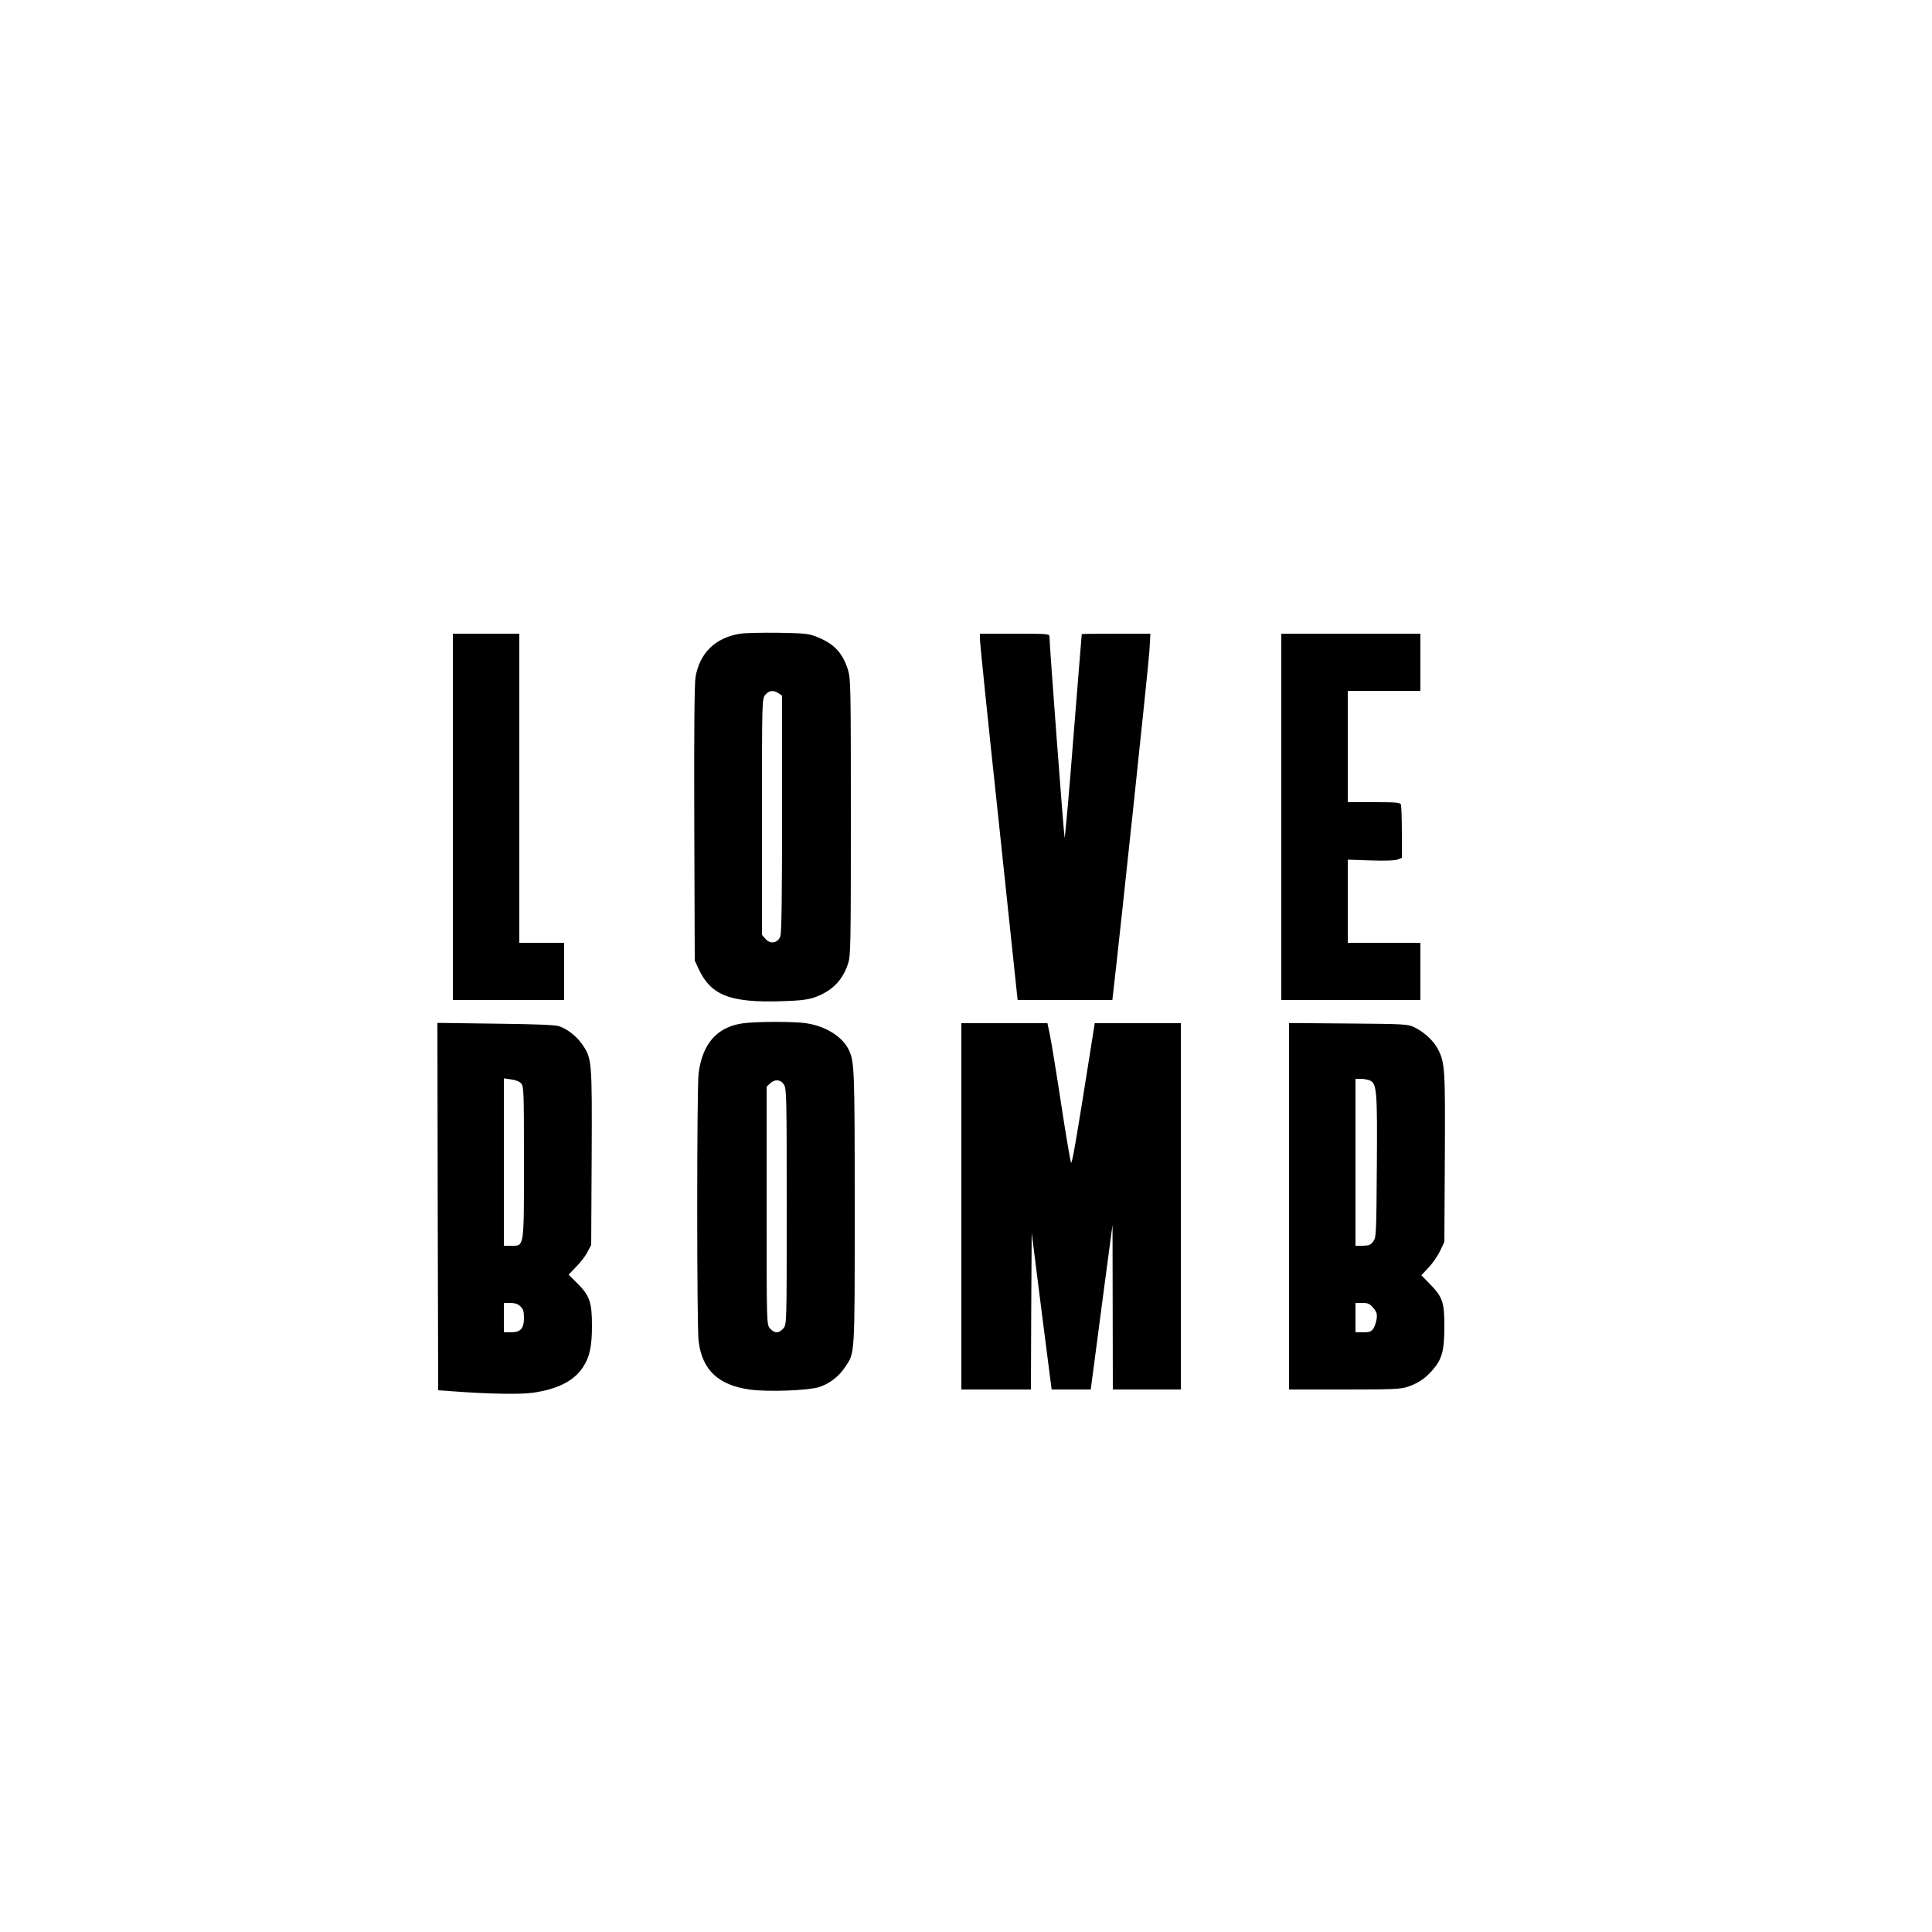
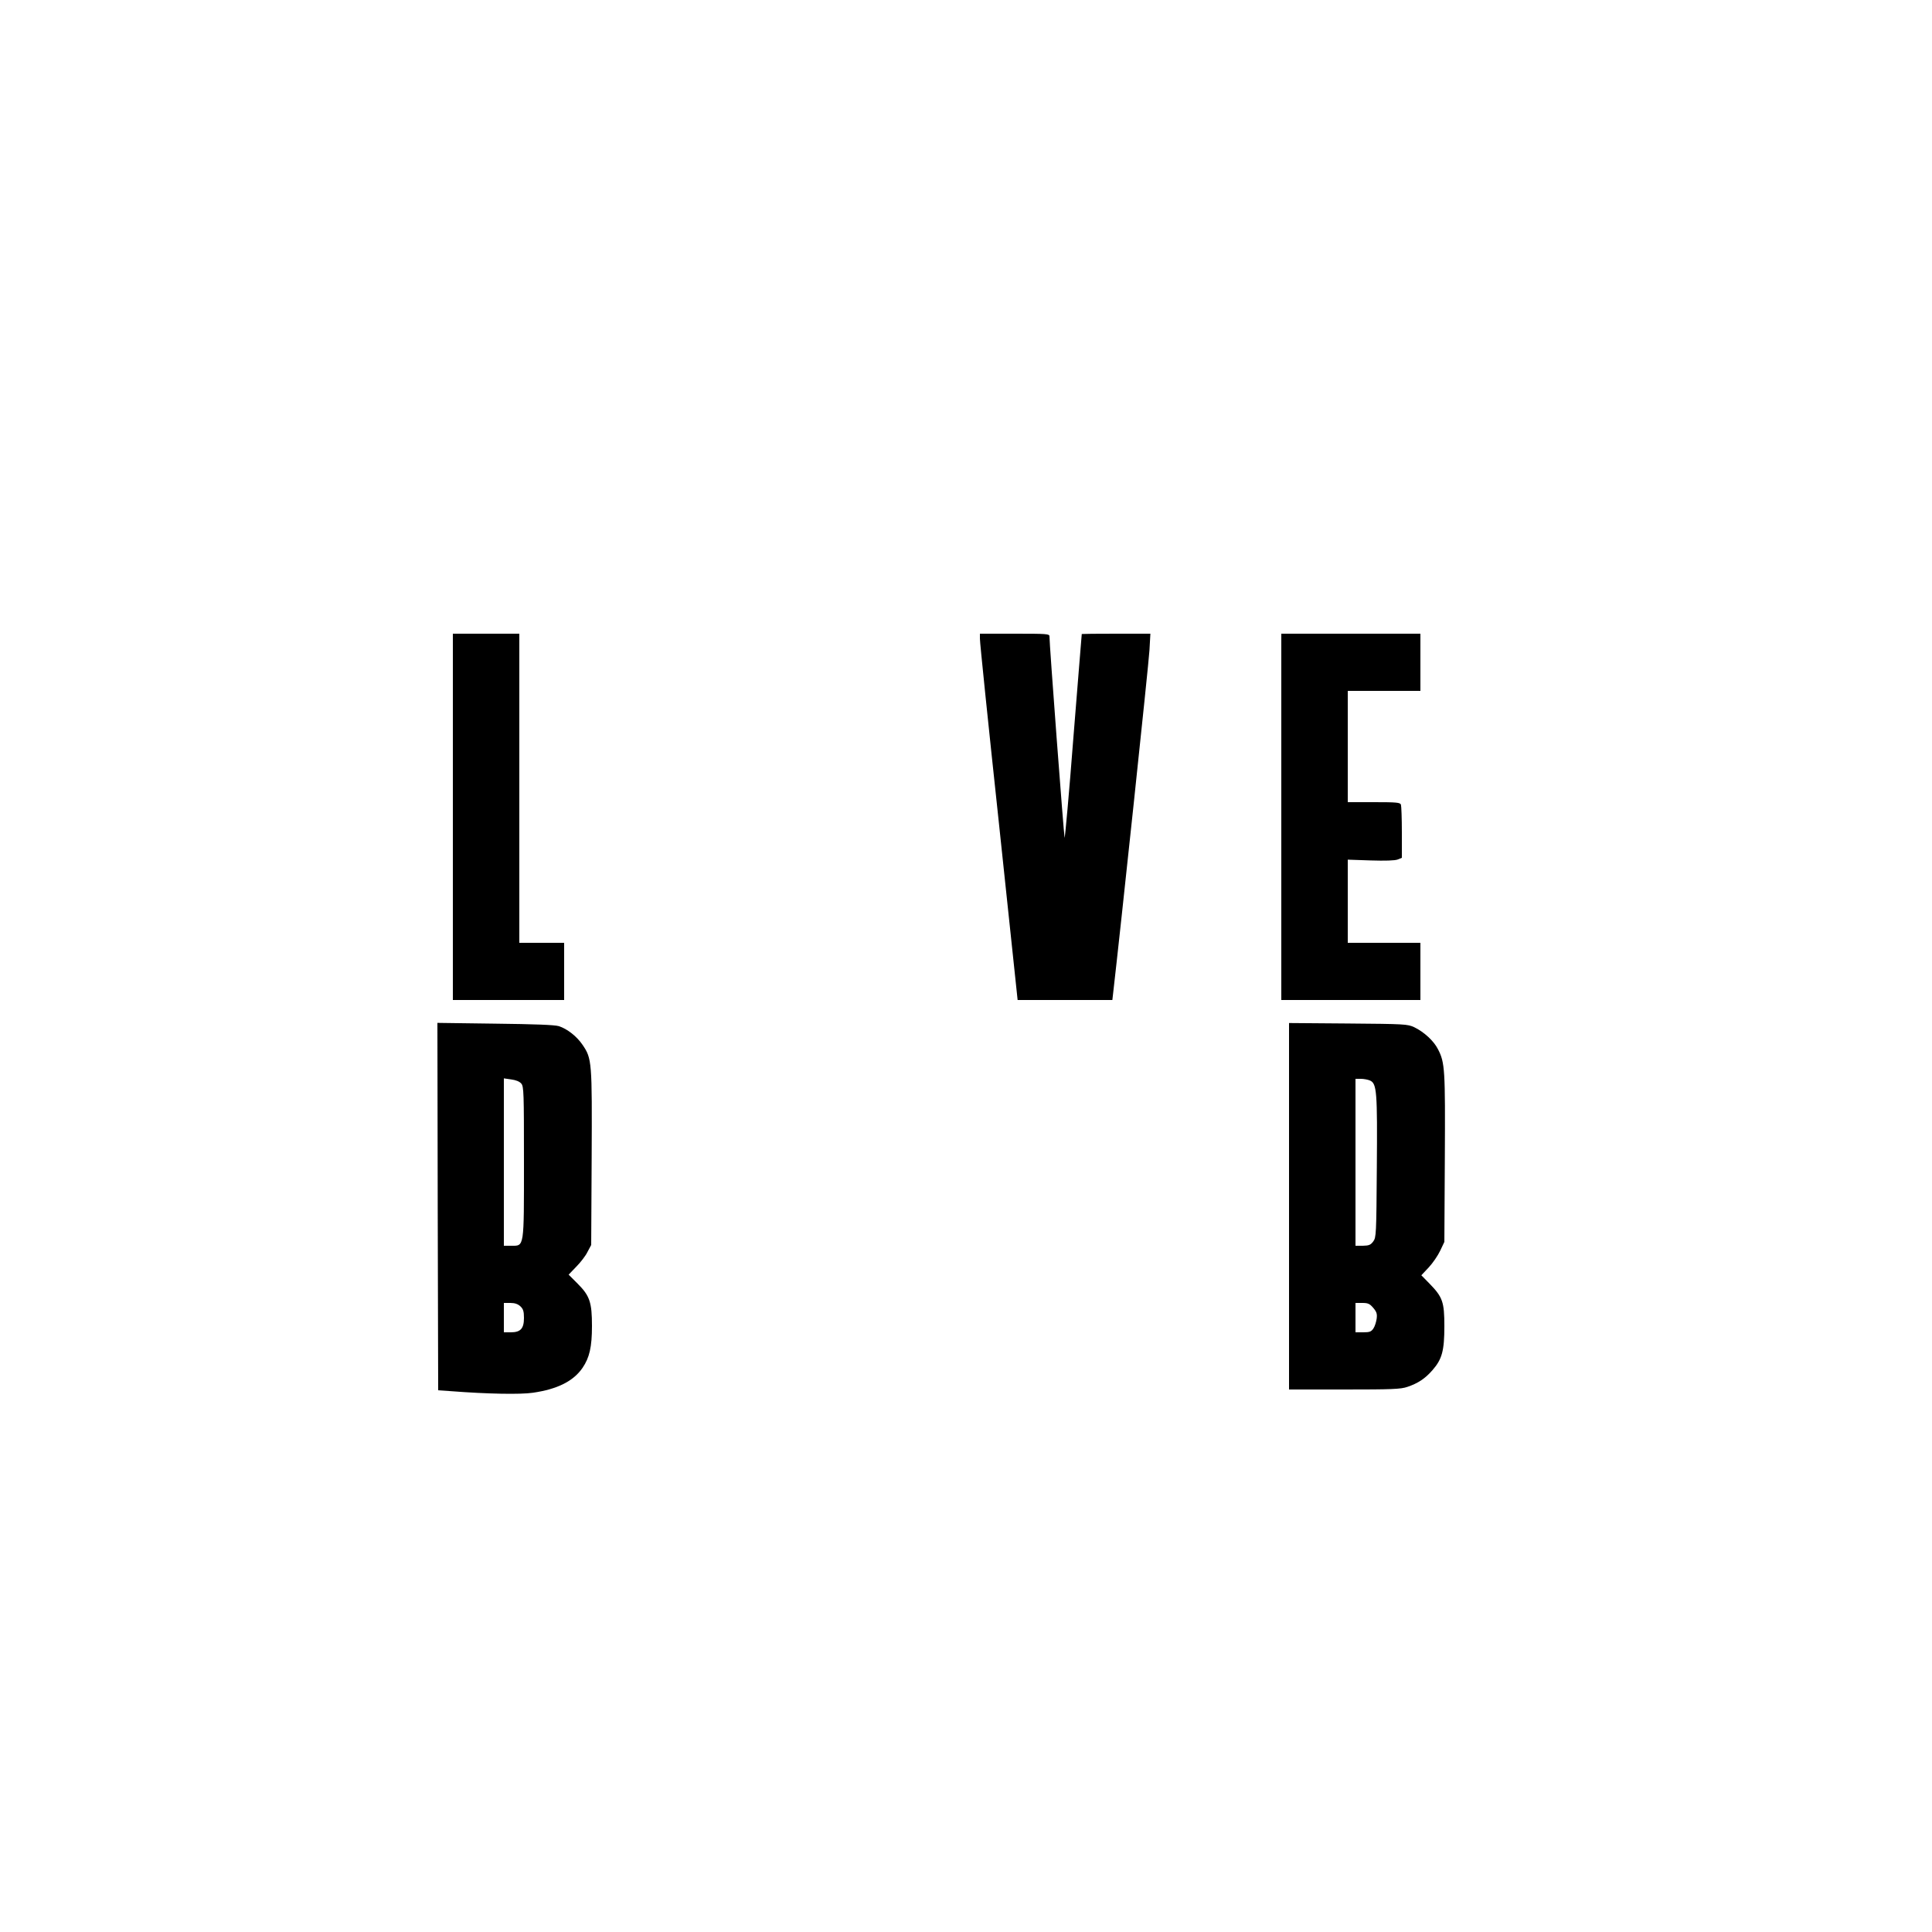
<svg xmlns="http://www.w3.org/2000/svg" version="1.0" width="1250" height="1250" viewBox="0 0 1250 1250" preserveAspectRatio="xMidYMid meet">
  <g transform="translate(0,1250) scale(0.1,-0.1)" fill="#000000" stroke="none">
-     <path d="M4790 8400 c-161 -25 -263 -124 -290 -281 -7 -44 -10 -339 -8 -949 l3 -885 26 -56 c80 -169 203 -217 534 -207 127 4 172 10 218 26 111 40 181 112 215 221 16 51 17 132 17 946 0 831 -1 894 -18 949 -35 113 -92 173 -206 217 -49 20 -79 22 -246 25 -104 1 -215 -1 -245 -6z m248 -386 l22 -15 0 -763 c0 -511 -3 -773 -11 -793 -15 -45 -65 -54 -96 -18 l-23 26 0 763 c0 757 0 764 21 790 23 29 54 33 87 10z" />
    <path d="M2930 7215 l0 -1185 360 0 360 0 0 185 0 185 -145 0 -145 0 0 1000 0 1000 -215 0 -215 0 0 -1185z" />
    <path d="M6340 8368 c-1 -18 54 -552 122 -1185 l122 -1153 307 0 306 0 6 53 c43 369 230 2129 234 2210 l6 107 -222 0 c-121 0 -221 -1 -222 -2 0 -2 -25 -302 -54 -668 -28 -366 -55 -658 -57 -650 -5 14 -99 1261 -98 1303 0 16 -17 17 -225 17 l-225 0 0 -32z" />
    <path d="M8290 7215 l0 -1185 450 0 450 0 0 185 0 185 -235 0 -235 0 0 269 0 269 148 -5 c94 -3 157 -1 175 6 l27 11 0 164 c0 90 -3 171 -6 180 -5 14 -30 16 -175 16 l-169 0 0 360 0 360 235 0 235 0 0 185 0 185 -450 0 -450 0 0 -1185z" />
-     <path d="M4805 5879 c-166 -24 -260 -131 -285 -323 -12 -94 -12 -1640 0 -1734 24 -188 129 -285 335 -313 116 -15 370 -6 442 16 66 20 129 67 170 129 65 96 63 60 63 1032 0 909 -2 948 -40 1025 -42 83 -148 149 -270 168 -77 13 -329 12 -415 0z m268 -398 c16 -27 17 -89 17 -789 0 -753 0 -760 -21 -786 -12 -15 -30 -26 -44 -26 -14 0 -32 11 -44 26 -21 26 -21 33 -21 795 l0 768 22 21 c32 30 70 26 91 -9z" />
    <path d="M2832 4693 l3 -1188 85 -6 c232 -18 448 -22 528 -10 159 23 262 75 321 161 45 66 61 135 61 271 0 152 -14 195 -92 273 l-59 59 49 51 c28 28 61 71 73 96 l24 45 3 563 c3 623 2 643 -59 732 -37 55 -100 104 -154 121 -28 8 -152 13 -413 16 l-372 5 2 -1189z m541 796 c16 -20 17 -59 17 -506 0 -562 3 -543 -82 -543 l-48 0 0 541 0 542 48 -7 c30 -4 53 -13 65 -27z m-6 -1441 c18 -17 23 -32 23 -75 0 -69 -22 -93 -85 -93 l-45 0 0 95 0 95 42 0 c29 0 49 -7 65 -22z" />
-     <path d="M6220 4695 l0 -1185 225 0 225 0 2 507 3 507 64 -507 65 -507 127 0 126 0 17 128 c9 70 41 309 70 532 l54 405 1 -532 1 -533 220 0 220 0 0 1185 0 1185 -279 0 -278 0 -32 -202 c-85 -538 -114 -708 -121 -701 -4 4 -33 175 -64 378 -31 204 -64 405 -73 448 l-16 77 -278 0 -279 0 0 -1185z" />
    <path d="M8340 4696 l0 -1186 358 0 c308 0 365 2 408 17 68 23 114 53 162 108 62 71 77 125 77 285 0 157 -11 188 -98 277 l-51 52 48 51 c26 28 59 76 74 108 l27 57 3 540 c3 574 1 619 -44 706 -27 54 -90 112 -154 143 -43 20 -62 21 -427 24 l-383 3 0 -1185z m524 813 c44 -20 48 -71 44 -564 -3 -432 -4 -451 -23 -477 -17 -23 -28 -27 -67 -28 l-48 0 0 540 0 540 35 0 c19 0 45 -5 59 -11z m21 -1471 c22 -26 26 -39 22 -70 -3 -21 -12 -50 -21 -63 -14 -21 -24 -25 -66 -25 l-50 0 0 95 0 95 44 0 c37 0 48 -5 71 -32z" />
  </g>
</svg>